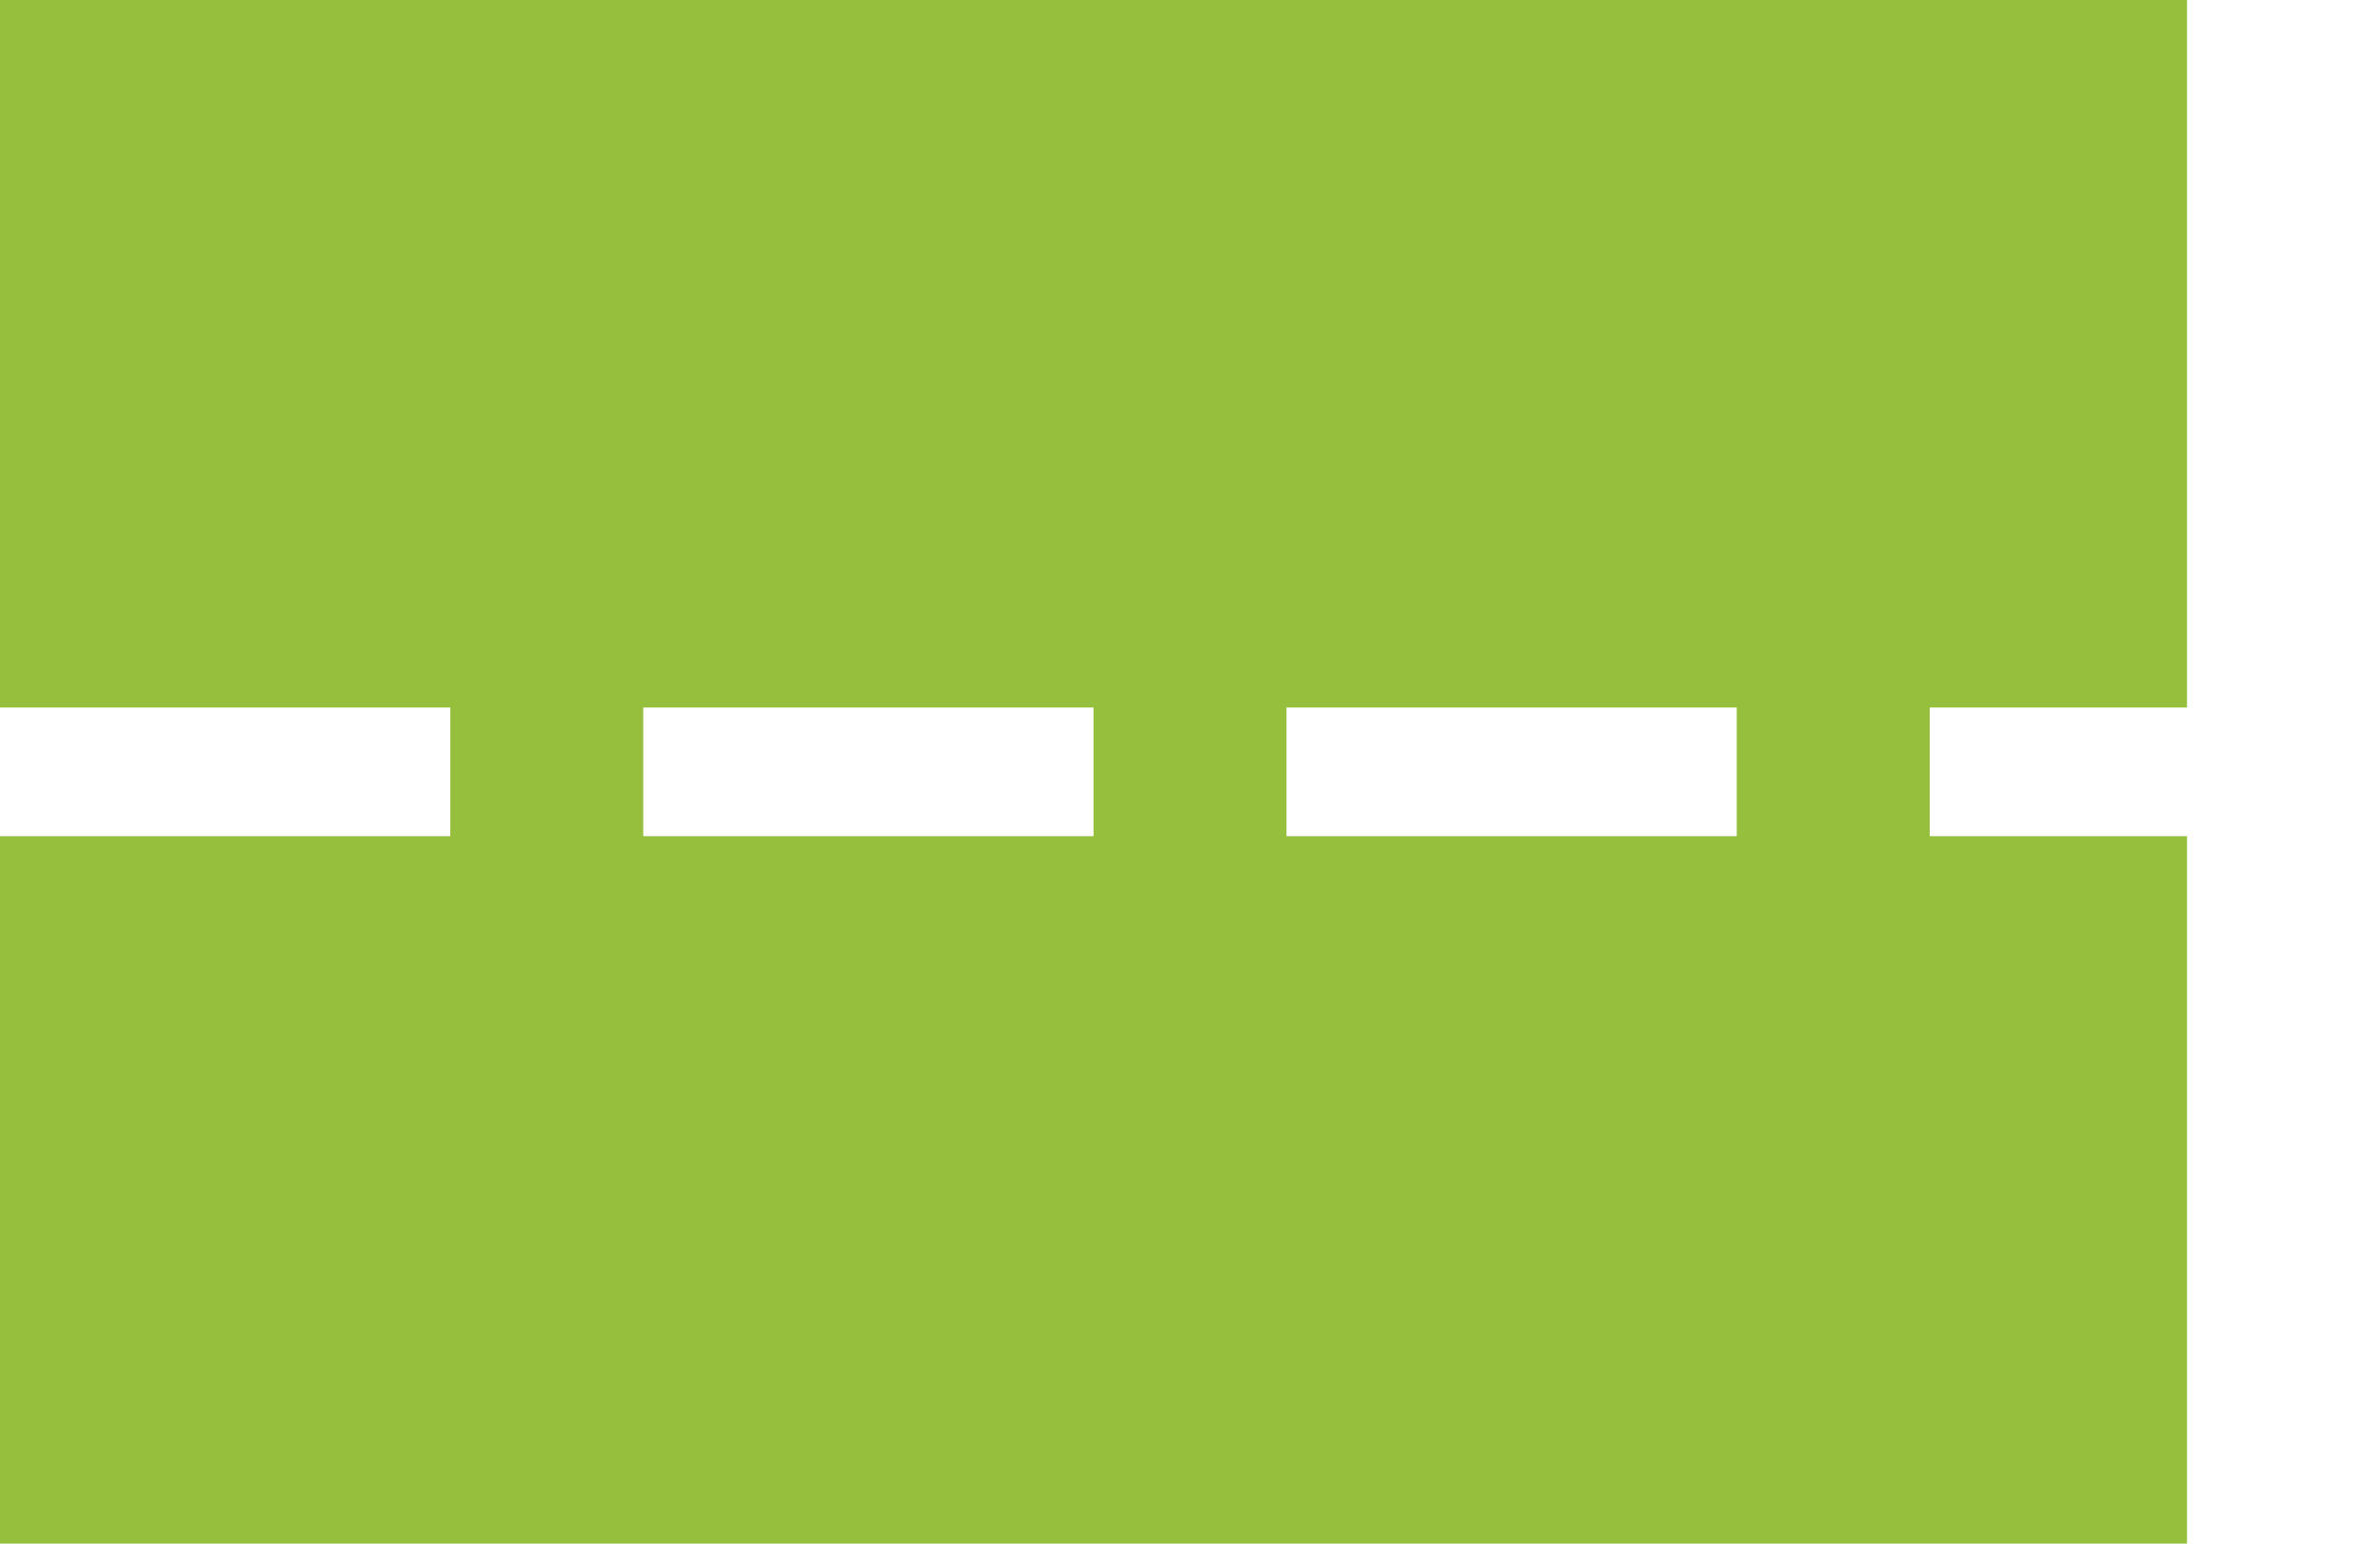
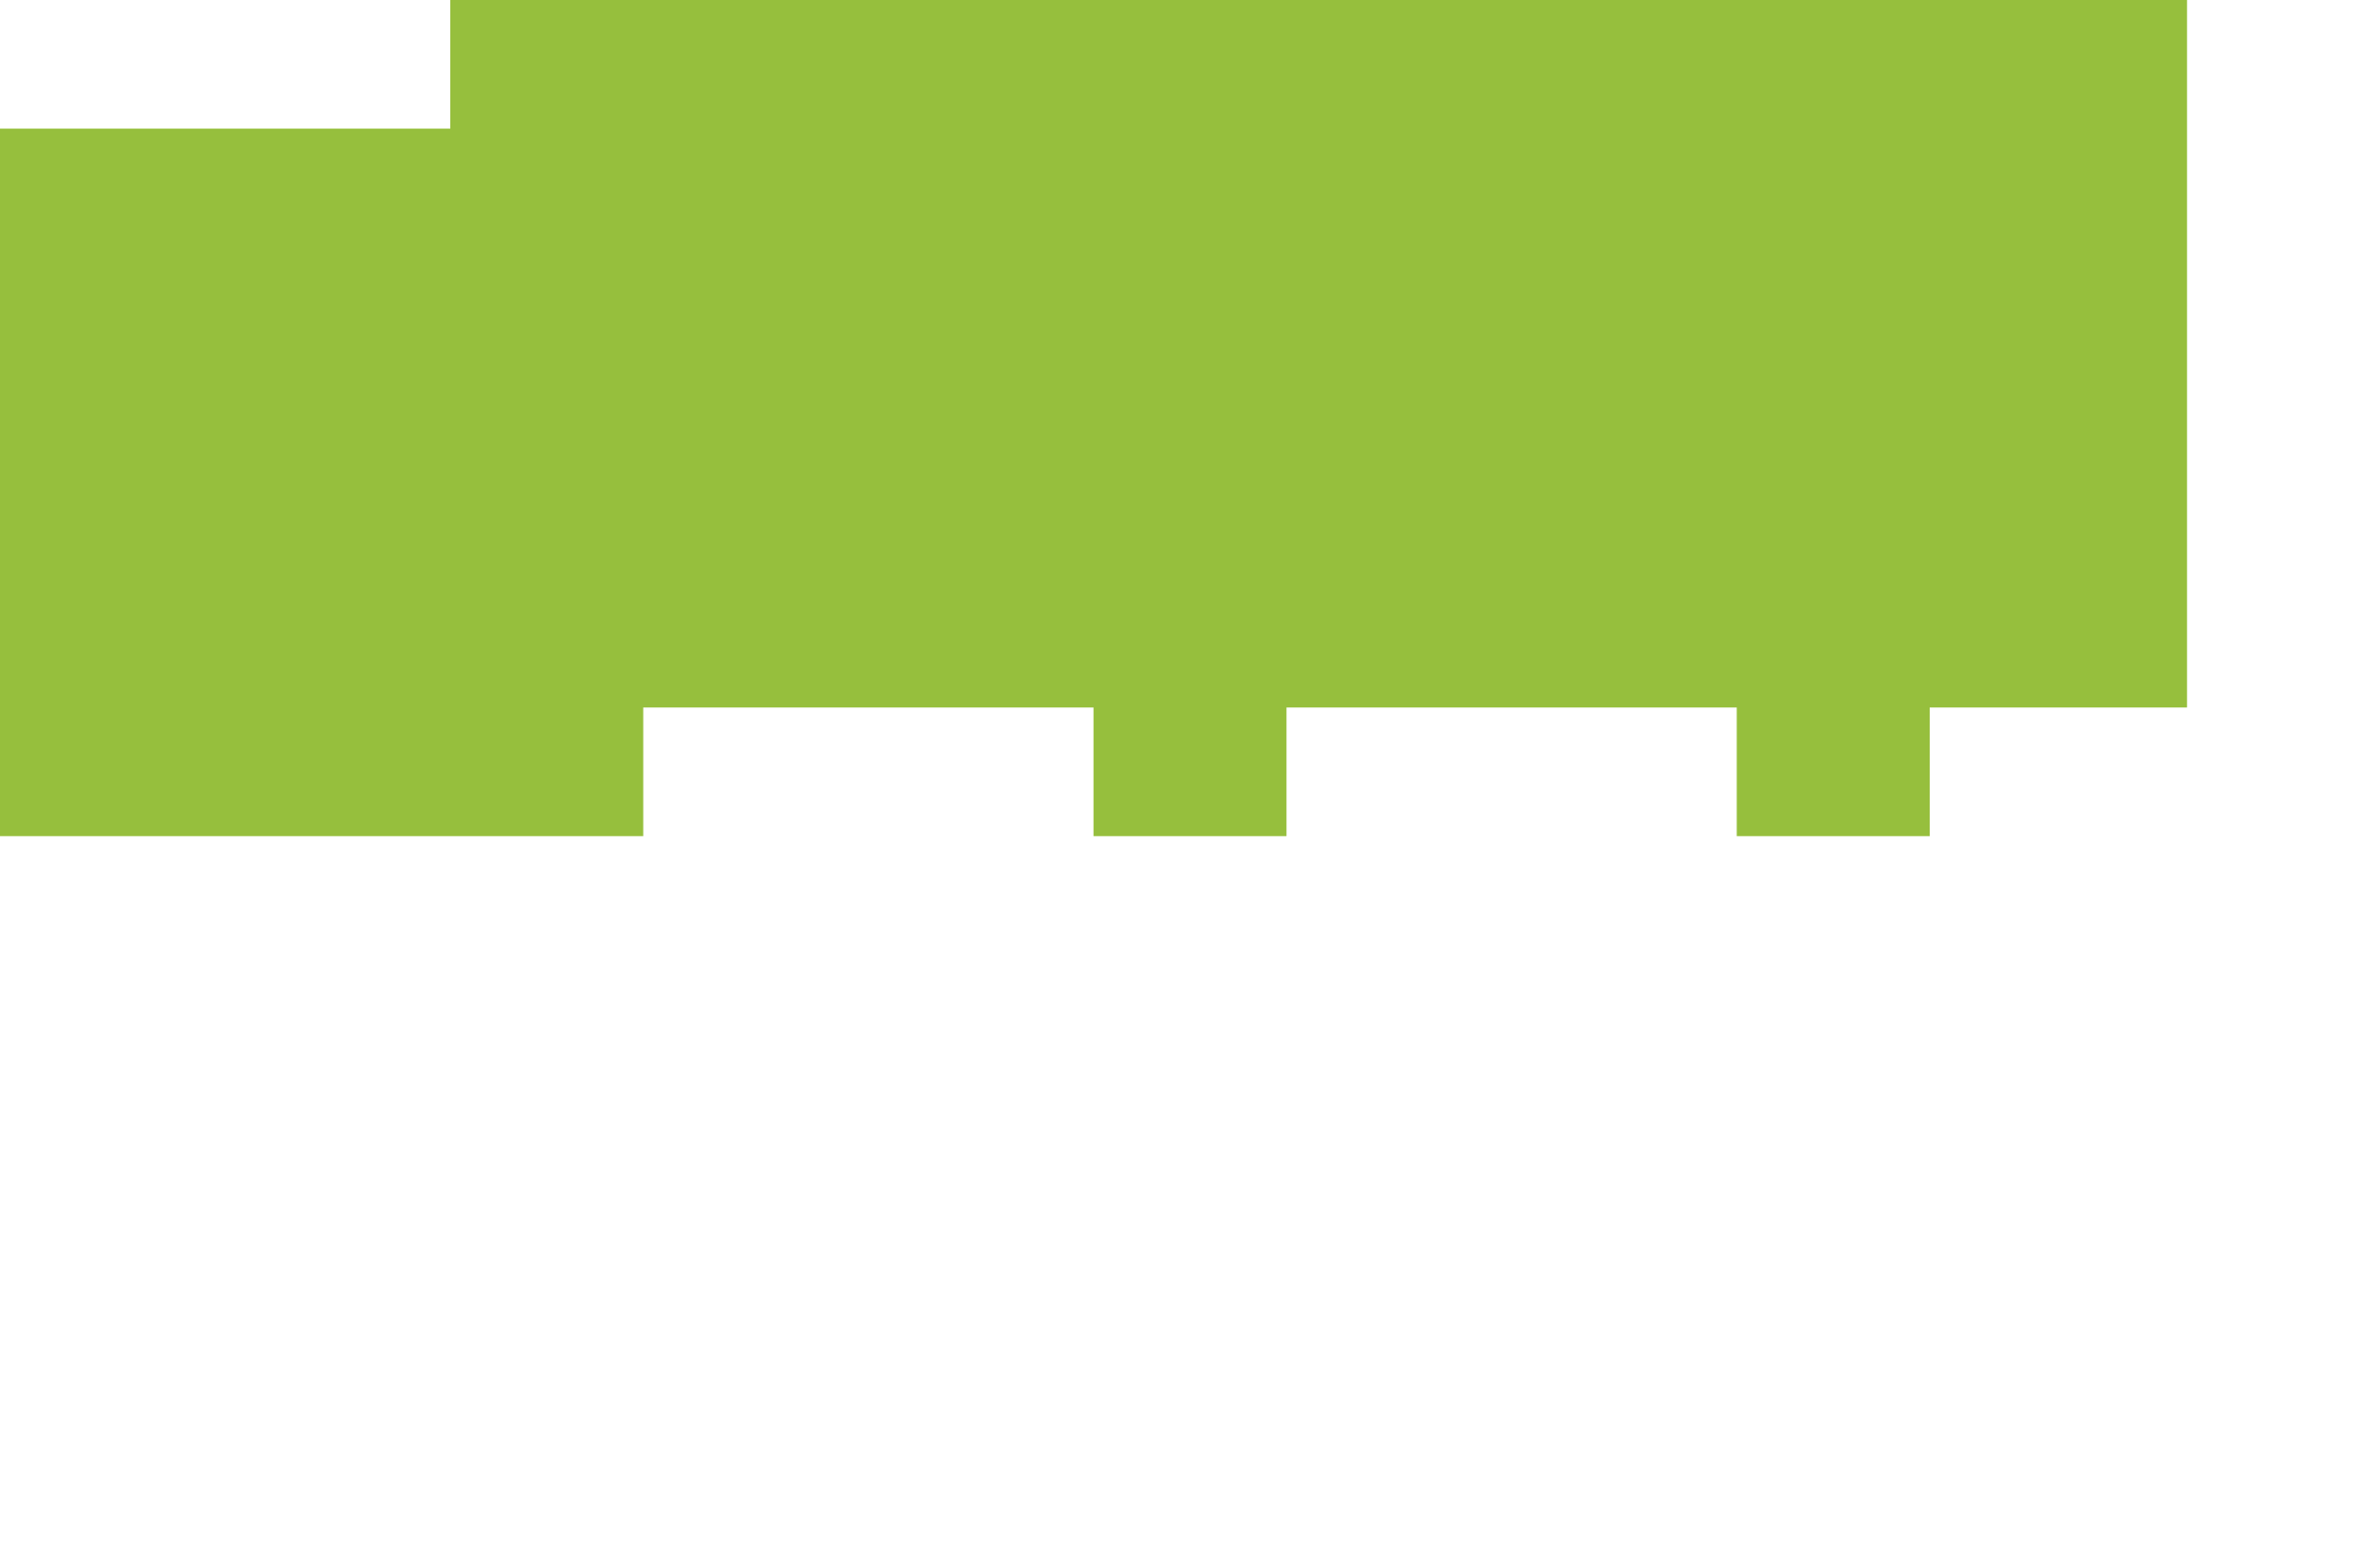
<svg xmlns="http://www.w3.org/2000/svg" version="1.2" baseProfile="tiny" width="37" viewBox="0 0 37 24">
-   <path fill-rule="evenodd" fill="#96BF3D" d="M30 13v-2h4V0H0v11h7v2H0v11h34V13h-4zm-13 0h-7v-2h7v2zm10 0h-7v-2h7v2z" />
+   <path fill-rule="evenodd" fill="#96BF3D" d="M30 13v-2h4V0H0h7v2H0v11h34V13h-4zm-13 0h-7v-2h7v2zm10 0h-7v-2h7v2z" />
</svg>